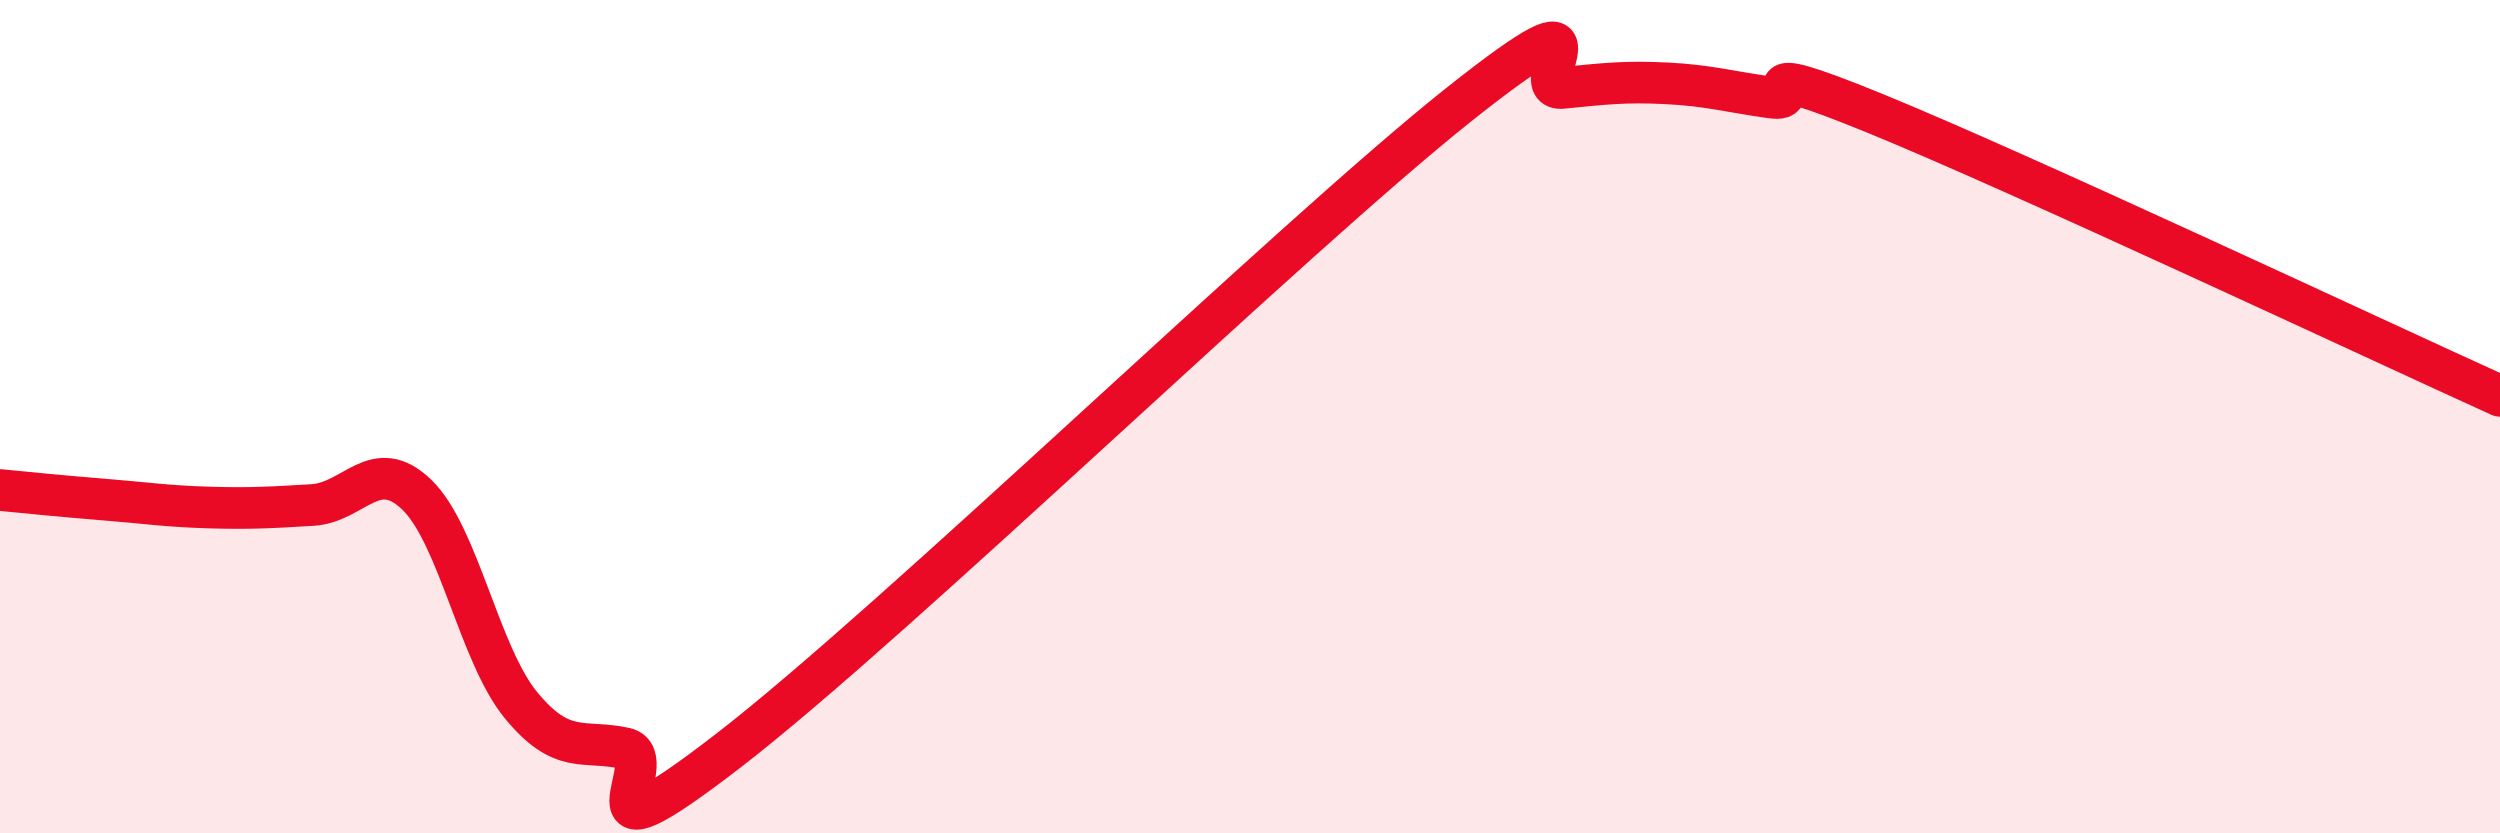
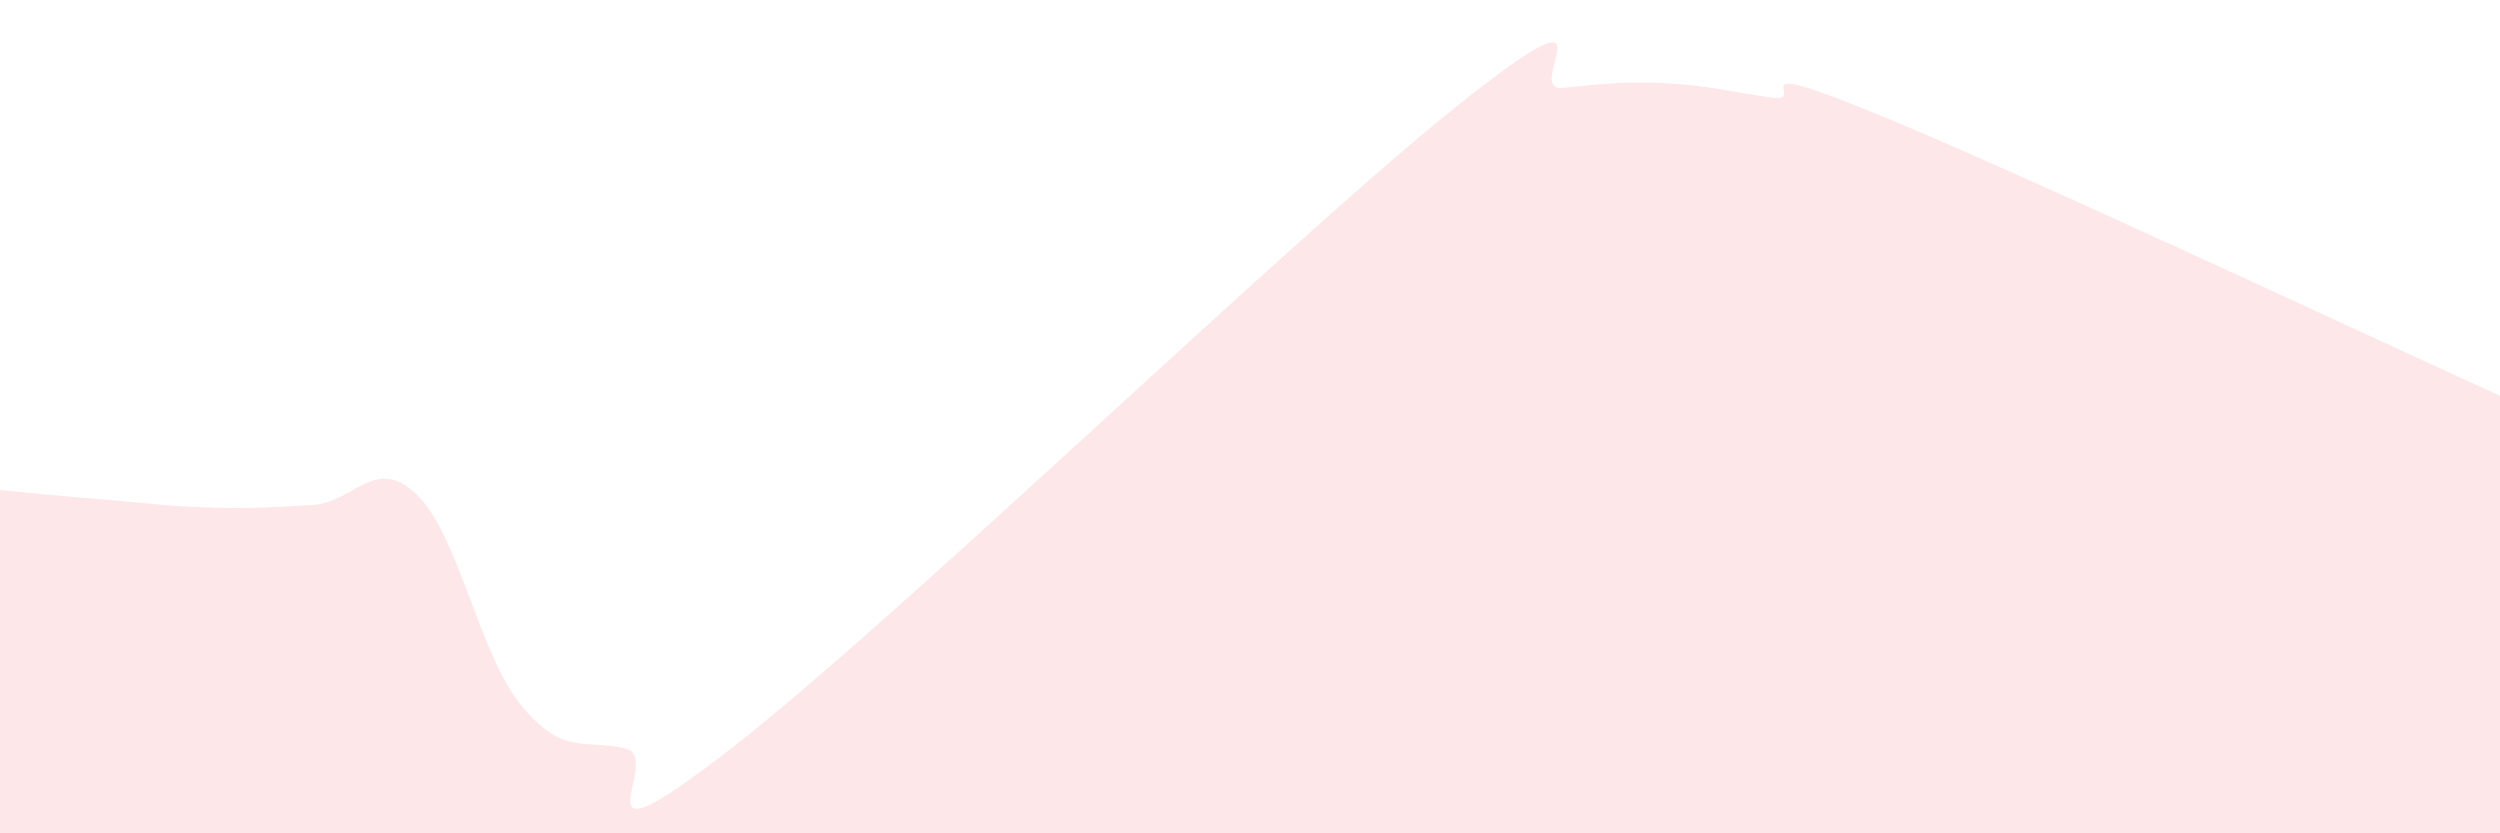
<svg xmlns="http://www.w3.org/2000/svg" width="60" height="20" viewBox="0 0 60 20">
  <path d="M 0,11.76 C 0.5,11.81 1.5,11.91 2.5,11.99 C 3.5,12.07 4,12.15 5,12.18 C 6,12.21 6.5,12.18 7.5,12.12 C 8.5,12.06 9,10.91 10,11.87 C 11,12.83 11.5,15.7 12.5,16.92 C 13.5,18.14 14,17.74 15,17.96 C 16,18.18 13.5,21.09 17.5,18 C 21.5,14.91 31,5.7 35,2.52 C 39,-0.66 36.5,2.21 37.5,2.11 C 38.5,2.01 39,1.95 40,2 C 41,2.05 41.5,2.2 42.5,2.34 C 43.5,2.48 41.5,1.29 45,2.72 C 48.5,4.15 57,8.14 60,9.5L60 20L0 20Z" fill="#EB0A25" opacity="0.1" stroke-linecap="round" stroke-linejoin="round" />
-   <path d="M 0,11.76 C 0.5,11.81 1.5,11.91 2.5,11.99 C 3.5,12.07 4,12.15 5,12.18 C 6,12.21 6.5,12.18 7.5,12.12 C 8.5,12.06 9,10.91 10,11.87 C 11,12.83 11.5,15.7 12.5,16.92 C 13.5,18.14 14,17.74 15,17.96 C 16,18.18 13.5,21.09 17.5,18 C 21.5,14.91 31,5.7 35,2.52 C 39,-0.66 36.5,2.21 37.5,2.11 C 38.5,2.01 39,1.95 40,2 C 41,2.05 41.5,2.2 42.5,2.34 C 43.5,2.48 41.5,1.29 45,2.72 C 48.5,4.15 57,8.14 60,9.5" stroke="#EB0A25" stroke-width="1" fill="none" stroke-linecap="round" stroke-linejoin="round" />
</svg>